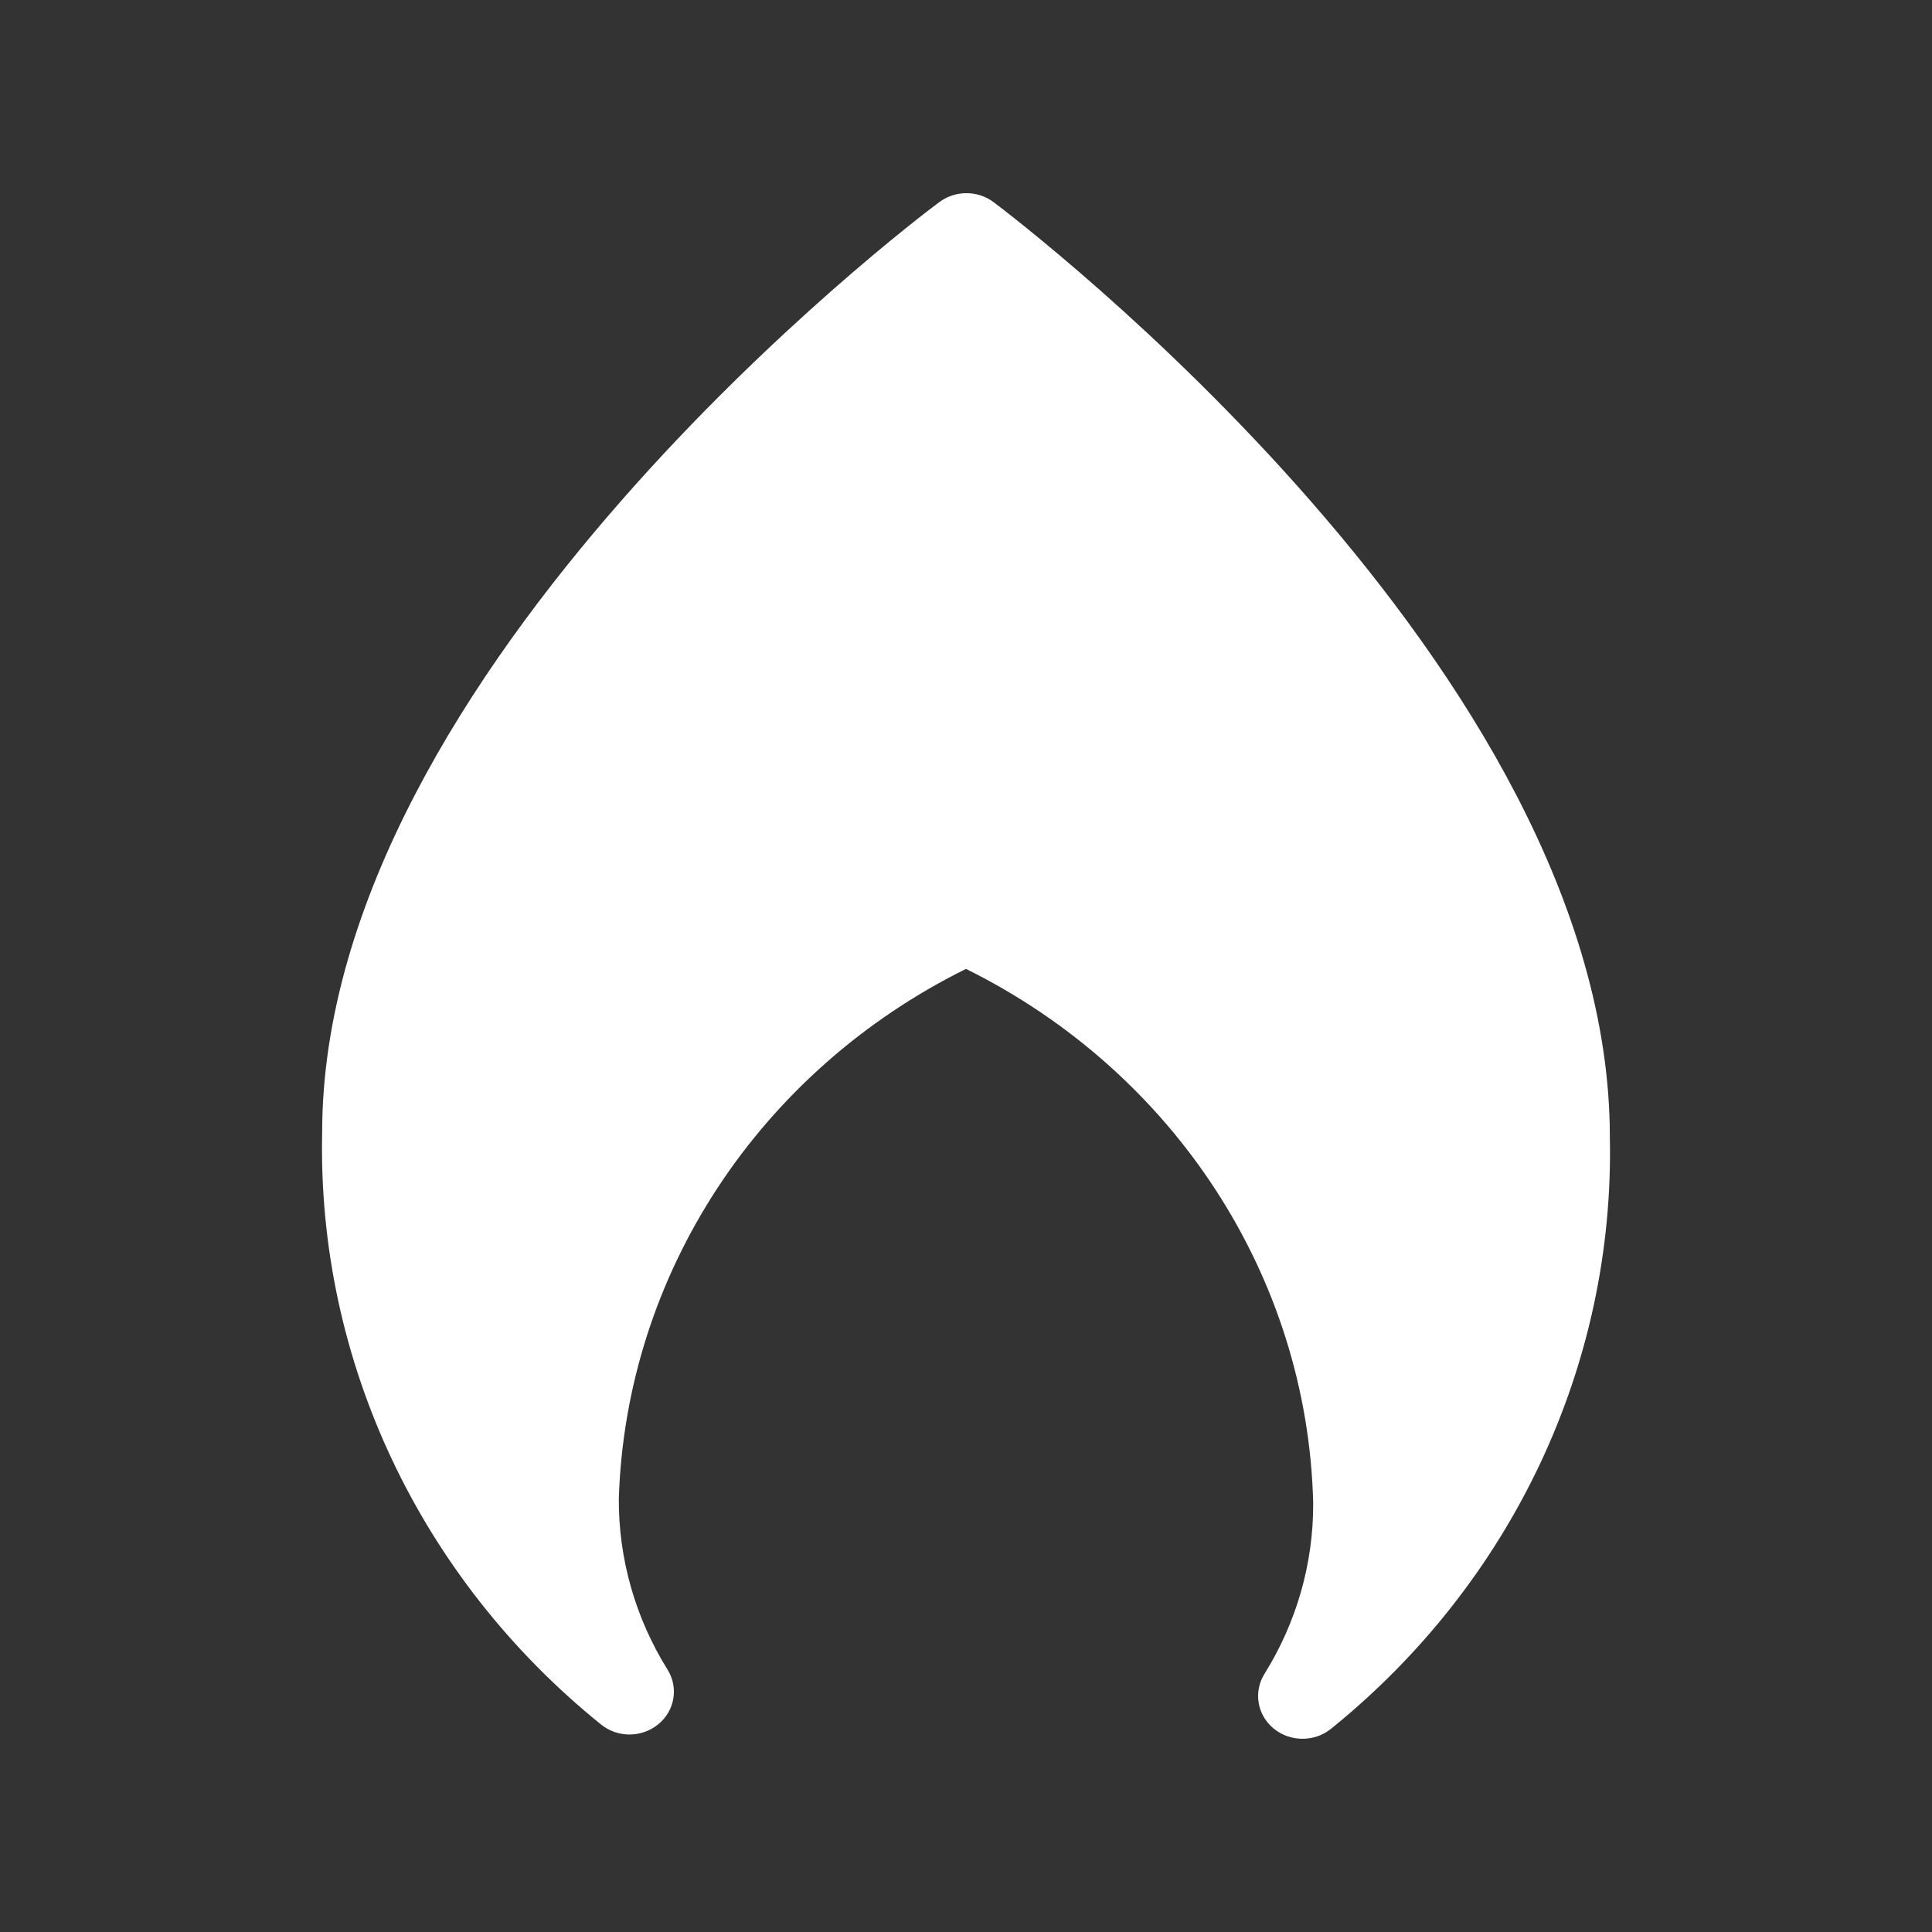
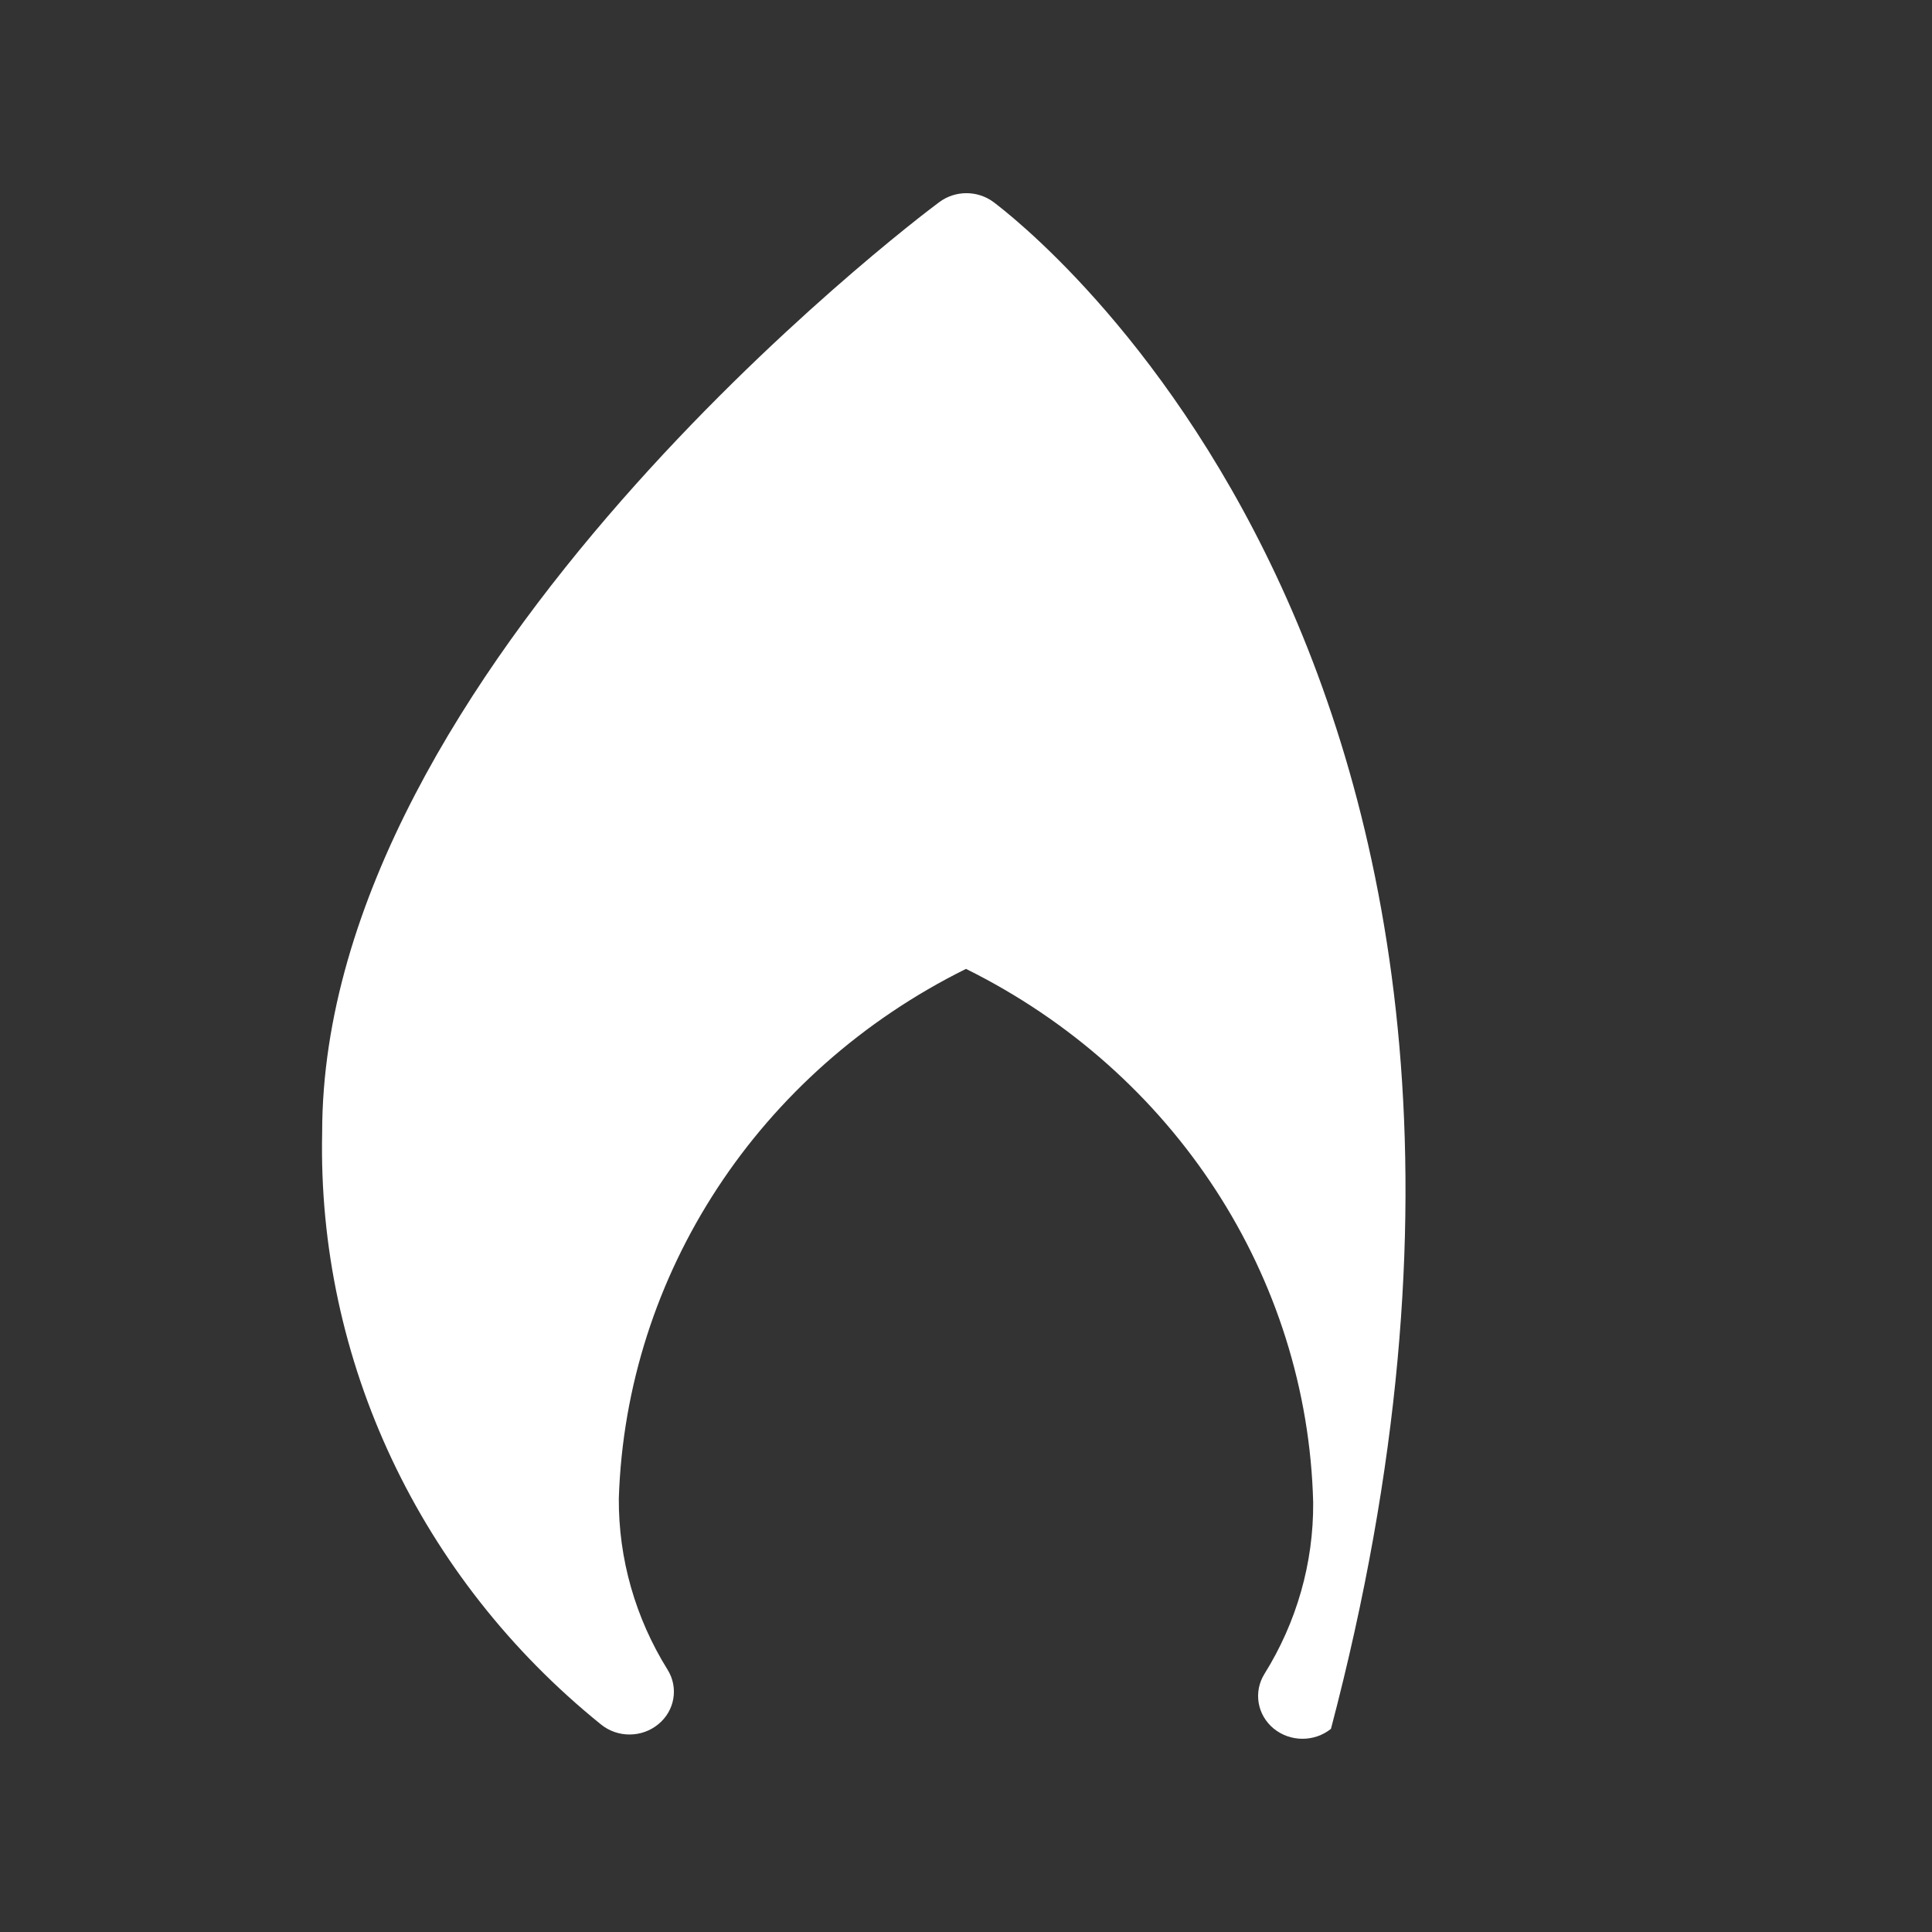
<svg xmlns="http://www.w3.org/2000/svg" width="20" height="20" viewBox="0 0 20 20" fill="none">
  <rect x="0" y="0" width="20" height="20" fill="#333333" stroke="none" />
  <g id="Icon">
-     <path id="Shape" d="M10.285 2.092C10.12 1.969 9.889 1.969 9.724 2.092C9.458 2.287 3.335 6.935 3.335 11.724C3.284 14.083 4.346 16.338 6.222 17.852C6.394 17.991 6.644 17.99 6.815 17.849C6.986 17.709 7.026 17.47 6.911 17.285C6.577 16.749 6.402 16.136 6.406 15.511C6.481 13.189 7.858 11.09 10 10.03C12.156 11.098 13.535 13.217 13.594 15.555C13.598 16.18 13.423 16.794 13.089 17.329C12.974 17.515 13.014 17.753 13.185 17.894C13.356 18.034 13.606 18.035 13.778 17.897C15.654 16.382 16.716 14.128 16.665 11.768C16.665 6.935 10.542 2.287 10.285 2.092Z" fill="white" />
+     <path id="Shape" d="M10.285 2.092C10.12 1.969 9.889 1.969 9.724 2.092C9.458 2.287 3.335 6.935 3.335 11.724C3.284 14.083 4.346 16.338 6.222 17.852C6.394 17.991 6.644 17.99 6.815 17.849C6.986 17.709 7.026 17.47 6.911 17.285C6.577 16.749 6.402 16.136 6.406 15.511C6.481 13.189 7.858 11.09 10 10.03C12.156 11.098 13.535 13.217 13.594 15.555C13.598 16.18 13.423 16.794 13.089 17.329C12.974 17.515 13.014 17.753 13.185 17.894C13.356 18.034 13.606 18.035 13.778 17.897C16.665 6.935 10.542 2.287 10.285 2.092Z" fill="white" />
  </g>
</svg>